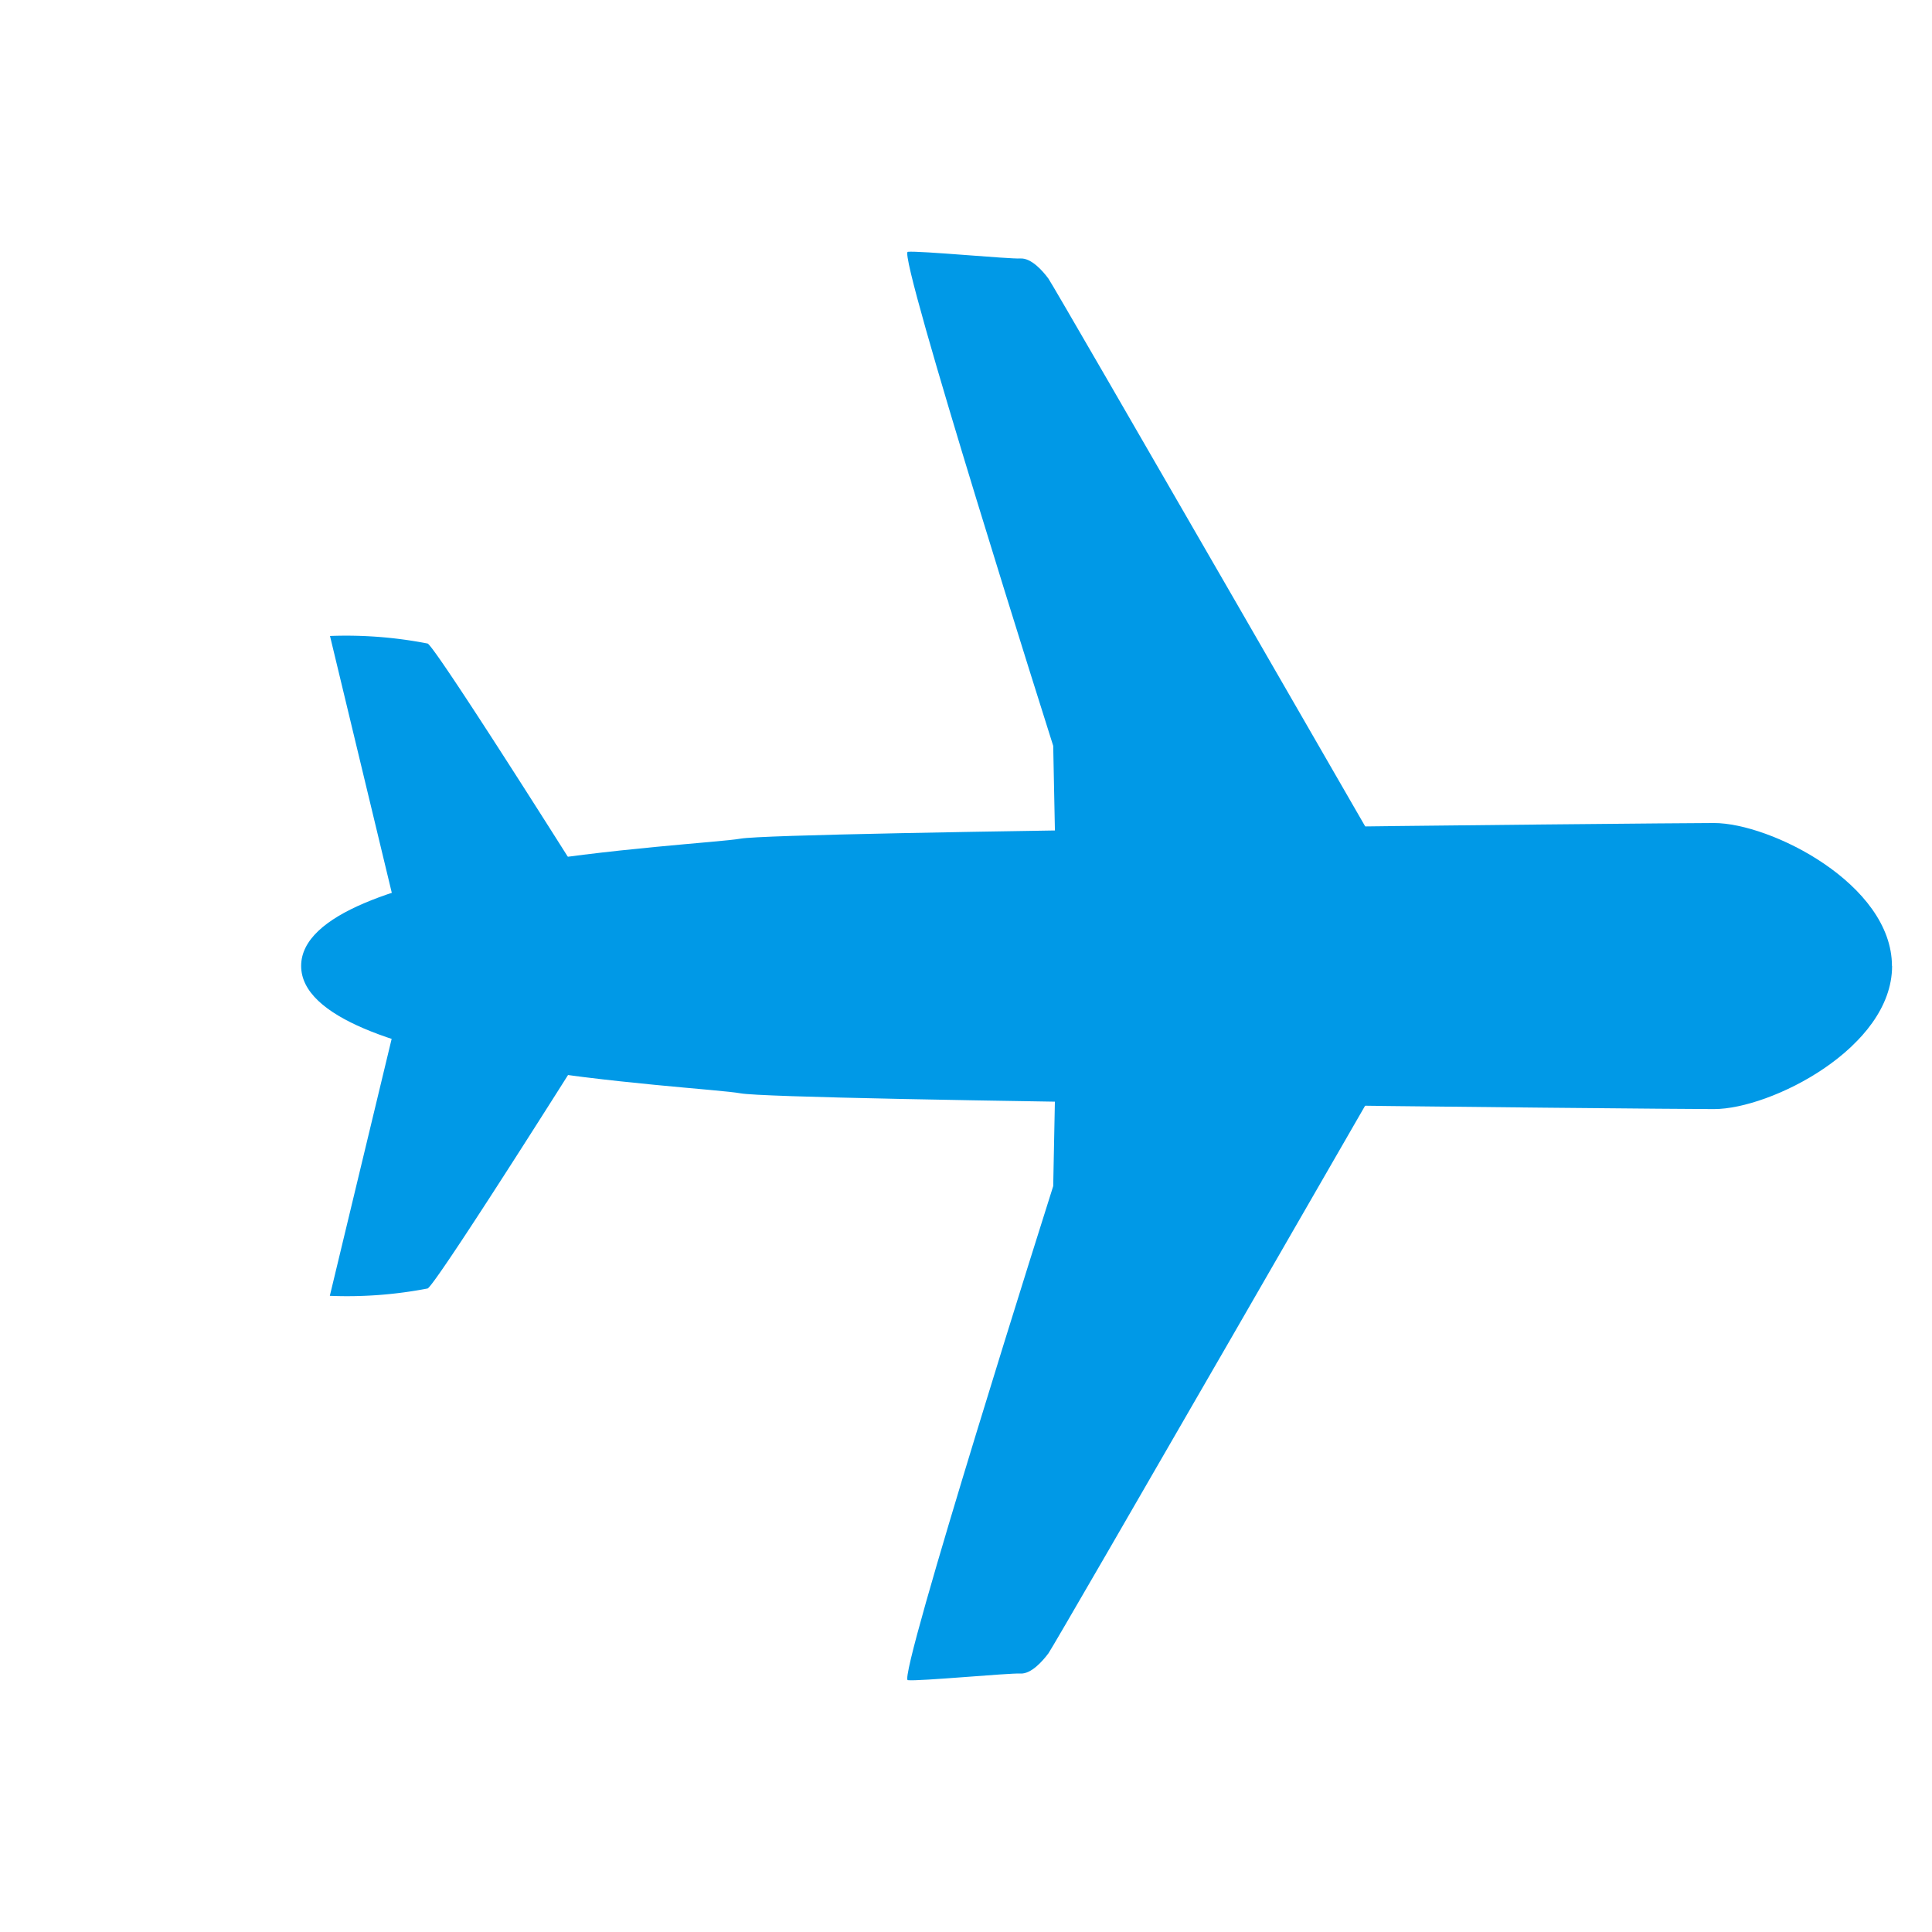
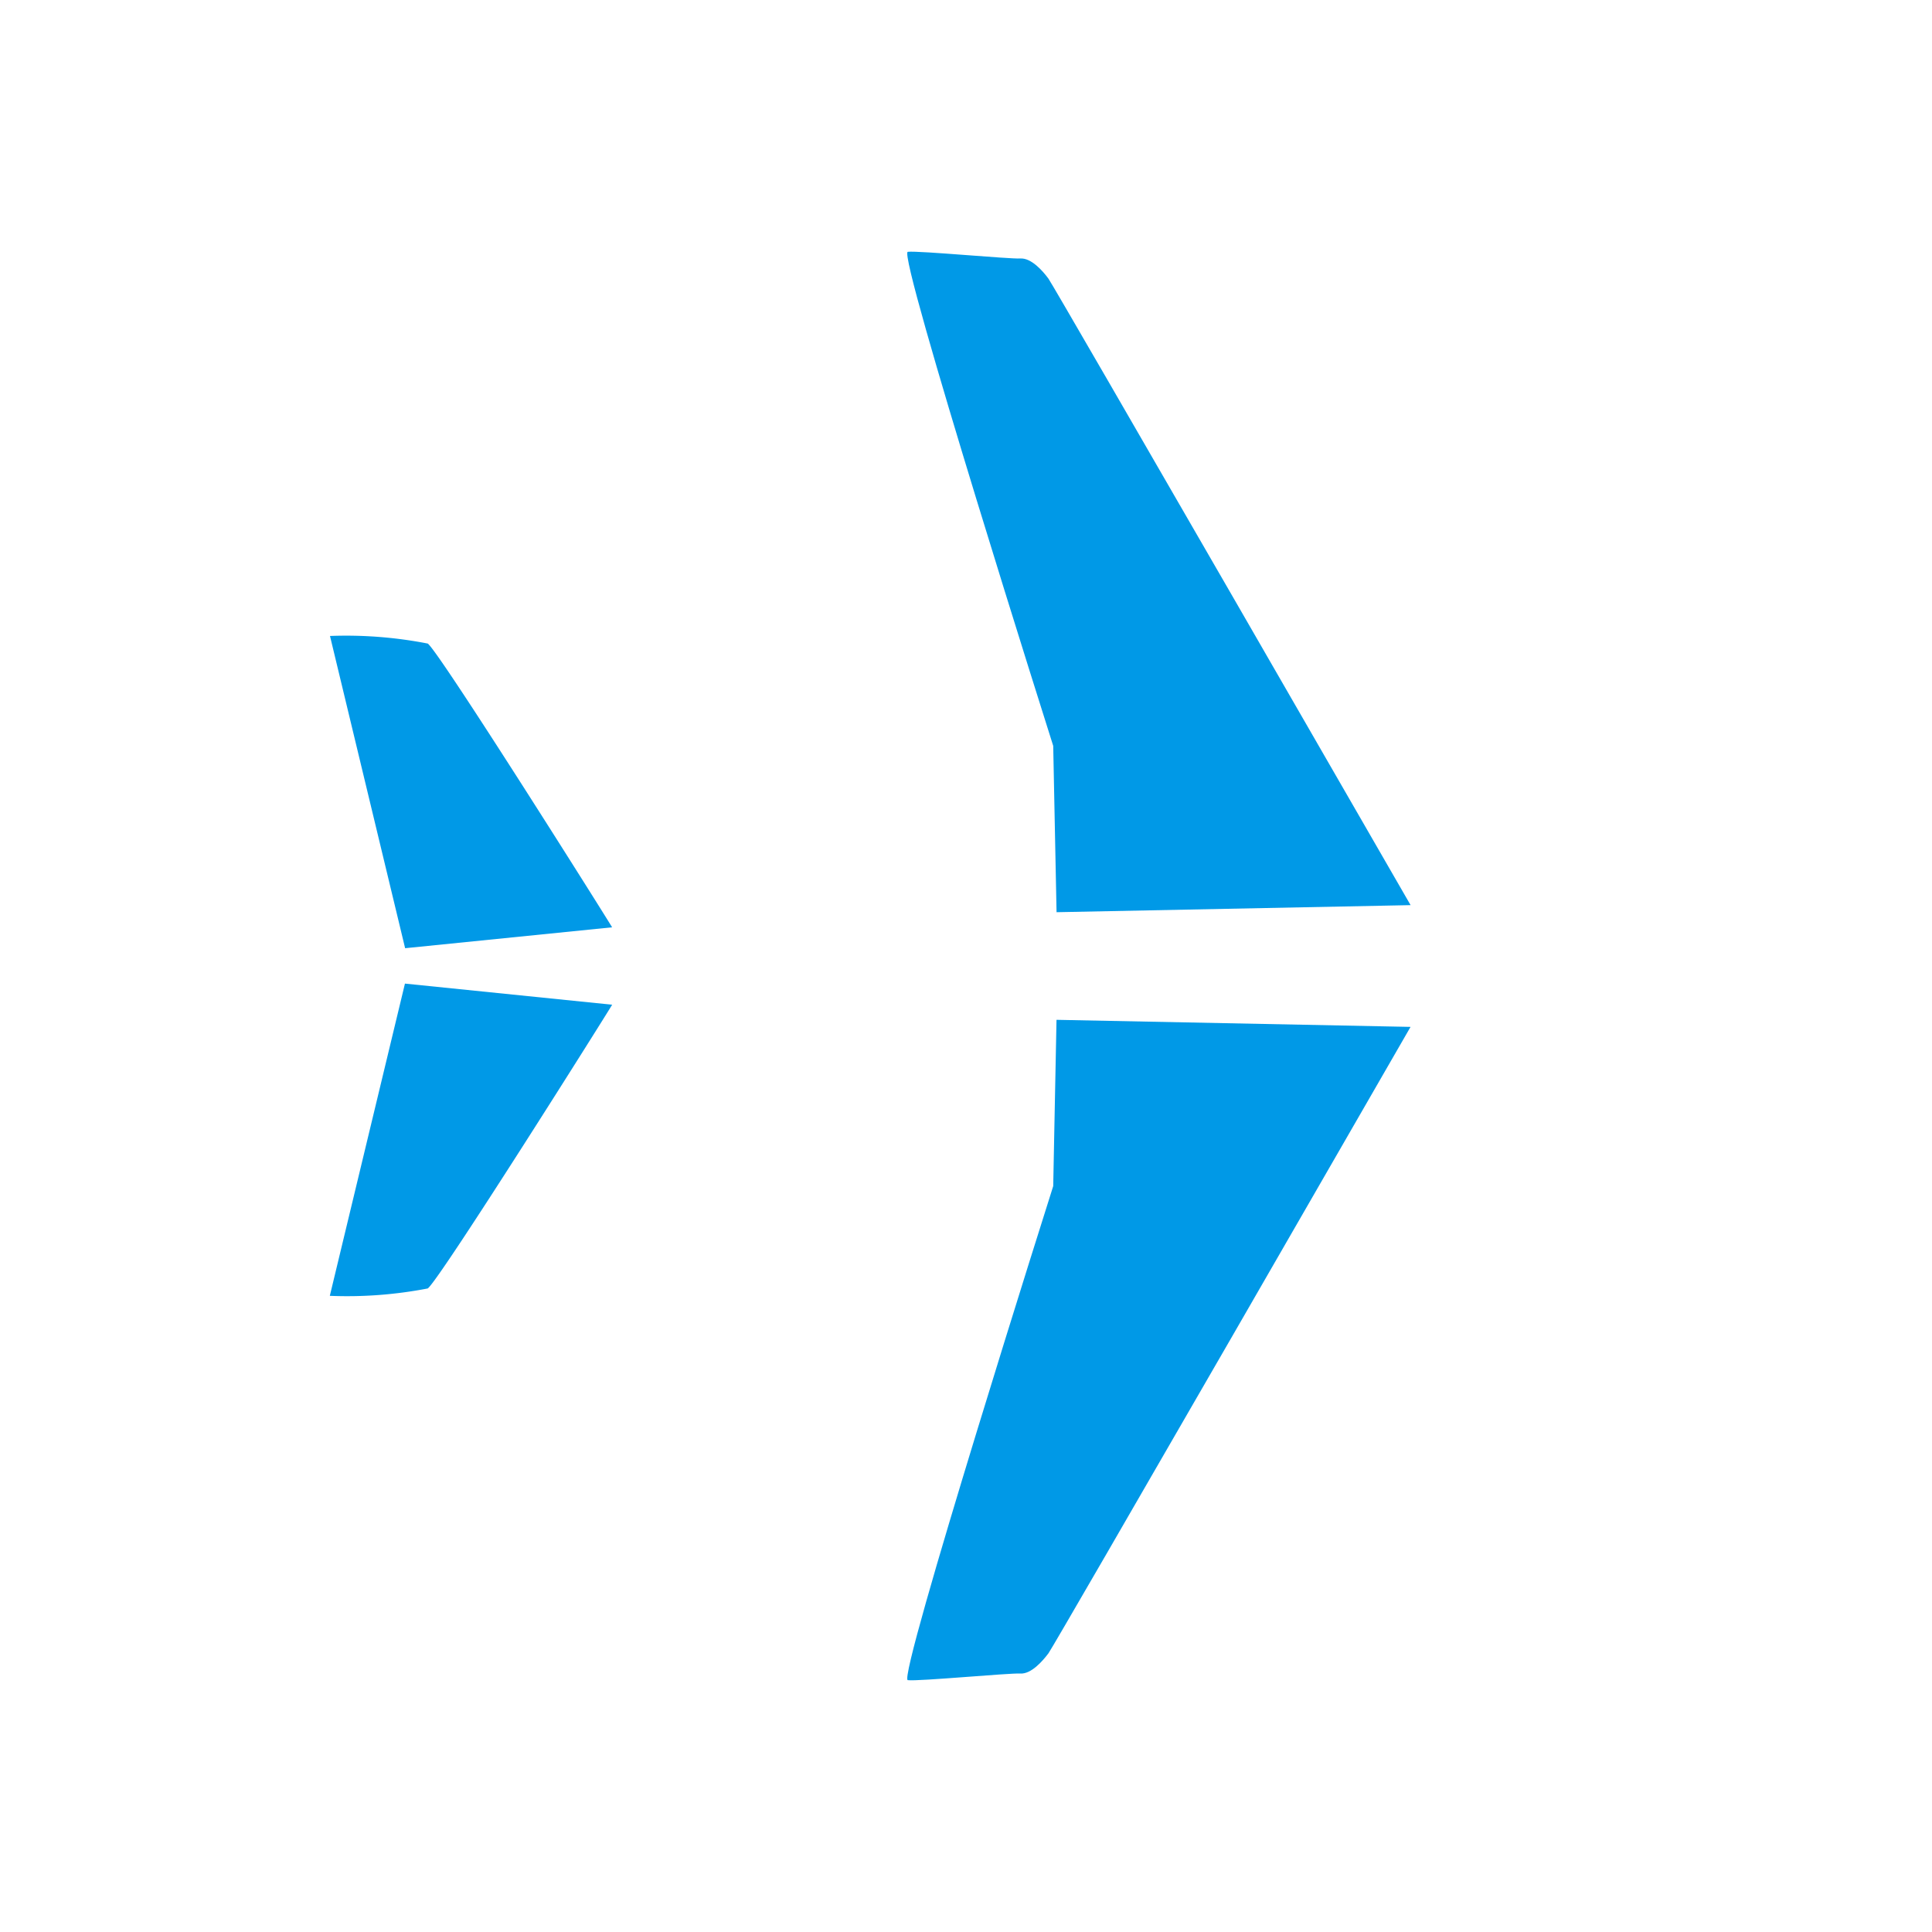
<svg xmlns="http://www.w3.org/2000/svg" width="31.113" height="31.113" viewBox="0 0 31.113 31.113">
  <defs>
    <clipPath id="clip-path">
      <rect id="Rectangle_429" data-name="Rectangle 429" width="22" height="22" fill="#0099e7" />
    </clipPath>
  </defs>
  <g id="Group_231" data-name="Group 231" transform="translate(15.556) rotate(45)">
    <g id="Group_230" data-name="Group 230" clip-path="url(#clip-path)">
      <path id="Path_663" data-name="Path 663" d="M13.165,3.026S2.063.04,1.908.016s-.434-.041-.55.09S.109,1.174,0,1.312s7.282,3.97,7.282,3.97L9.214,7.138Z" transform="translate(2.205 2.218)" fill="#0099e7" />
      <path id="Path_664" data-name="Path 664" d="M6.53,1.132C6.472,1.113,1.429-.037,1.2,0A6.843,6.843,0,0,0,0,1.027l4.411,2.7Z" transform="translate(0 13.457)" fill="#0099e7" />
      <path id="Path_665" data-name="Path 665" d="M4.112,0S7.1,11.1,7.122,11.257s.041.434-.09.55-1.068,1.249-1.206,1.357-3.97-7.282-3.97-7.282L0,3.951Z" transform="translate(12.644 6.631)" fill="#0099e7" />
      <path id="Path_666" data-name="Path 666" d="M2.6,0c.019.058,1.17,5.1,1.131,5.331A6.839,6.839,0,0,1,2.7,6.53L0,2.119Z" transform="translate(4.812 15.47)" fill="#0099e7" />
-       <path id="Path_667" data-name="Path 667" d="M18.317.456c-.932-.932-3.011-.248-3.657.4S4.14,11.566,3.755,12.117-.98,17.385.2,18.569,6.1,15.4,6.655,15.017,17.272,4.758,17.919,4.112s1.33-2.725.4-3.657" transform="translate(3.228 0)" fill="#0099e7" />
    </g>
  </g>
</svg>